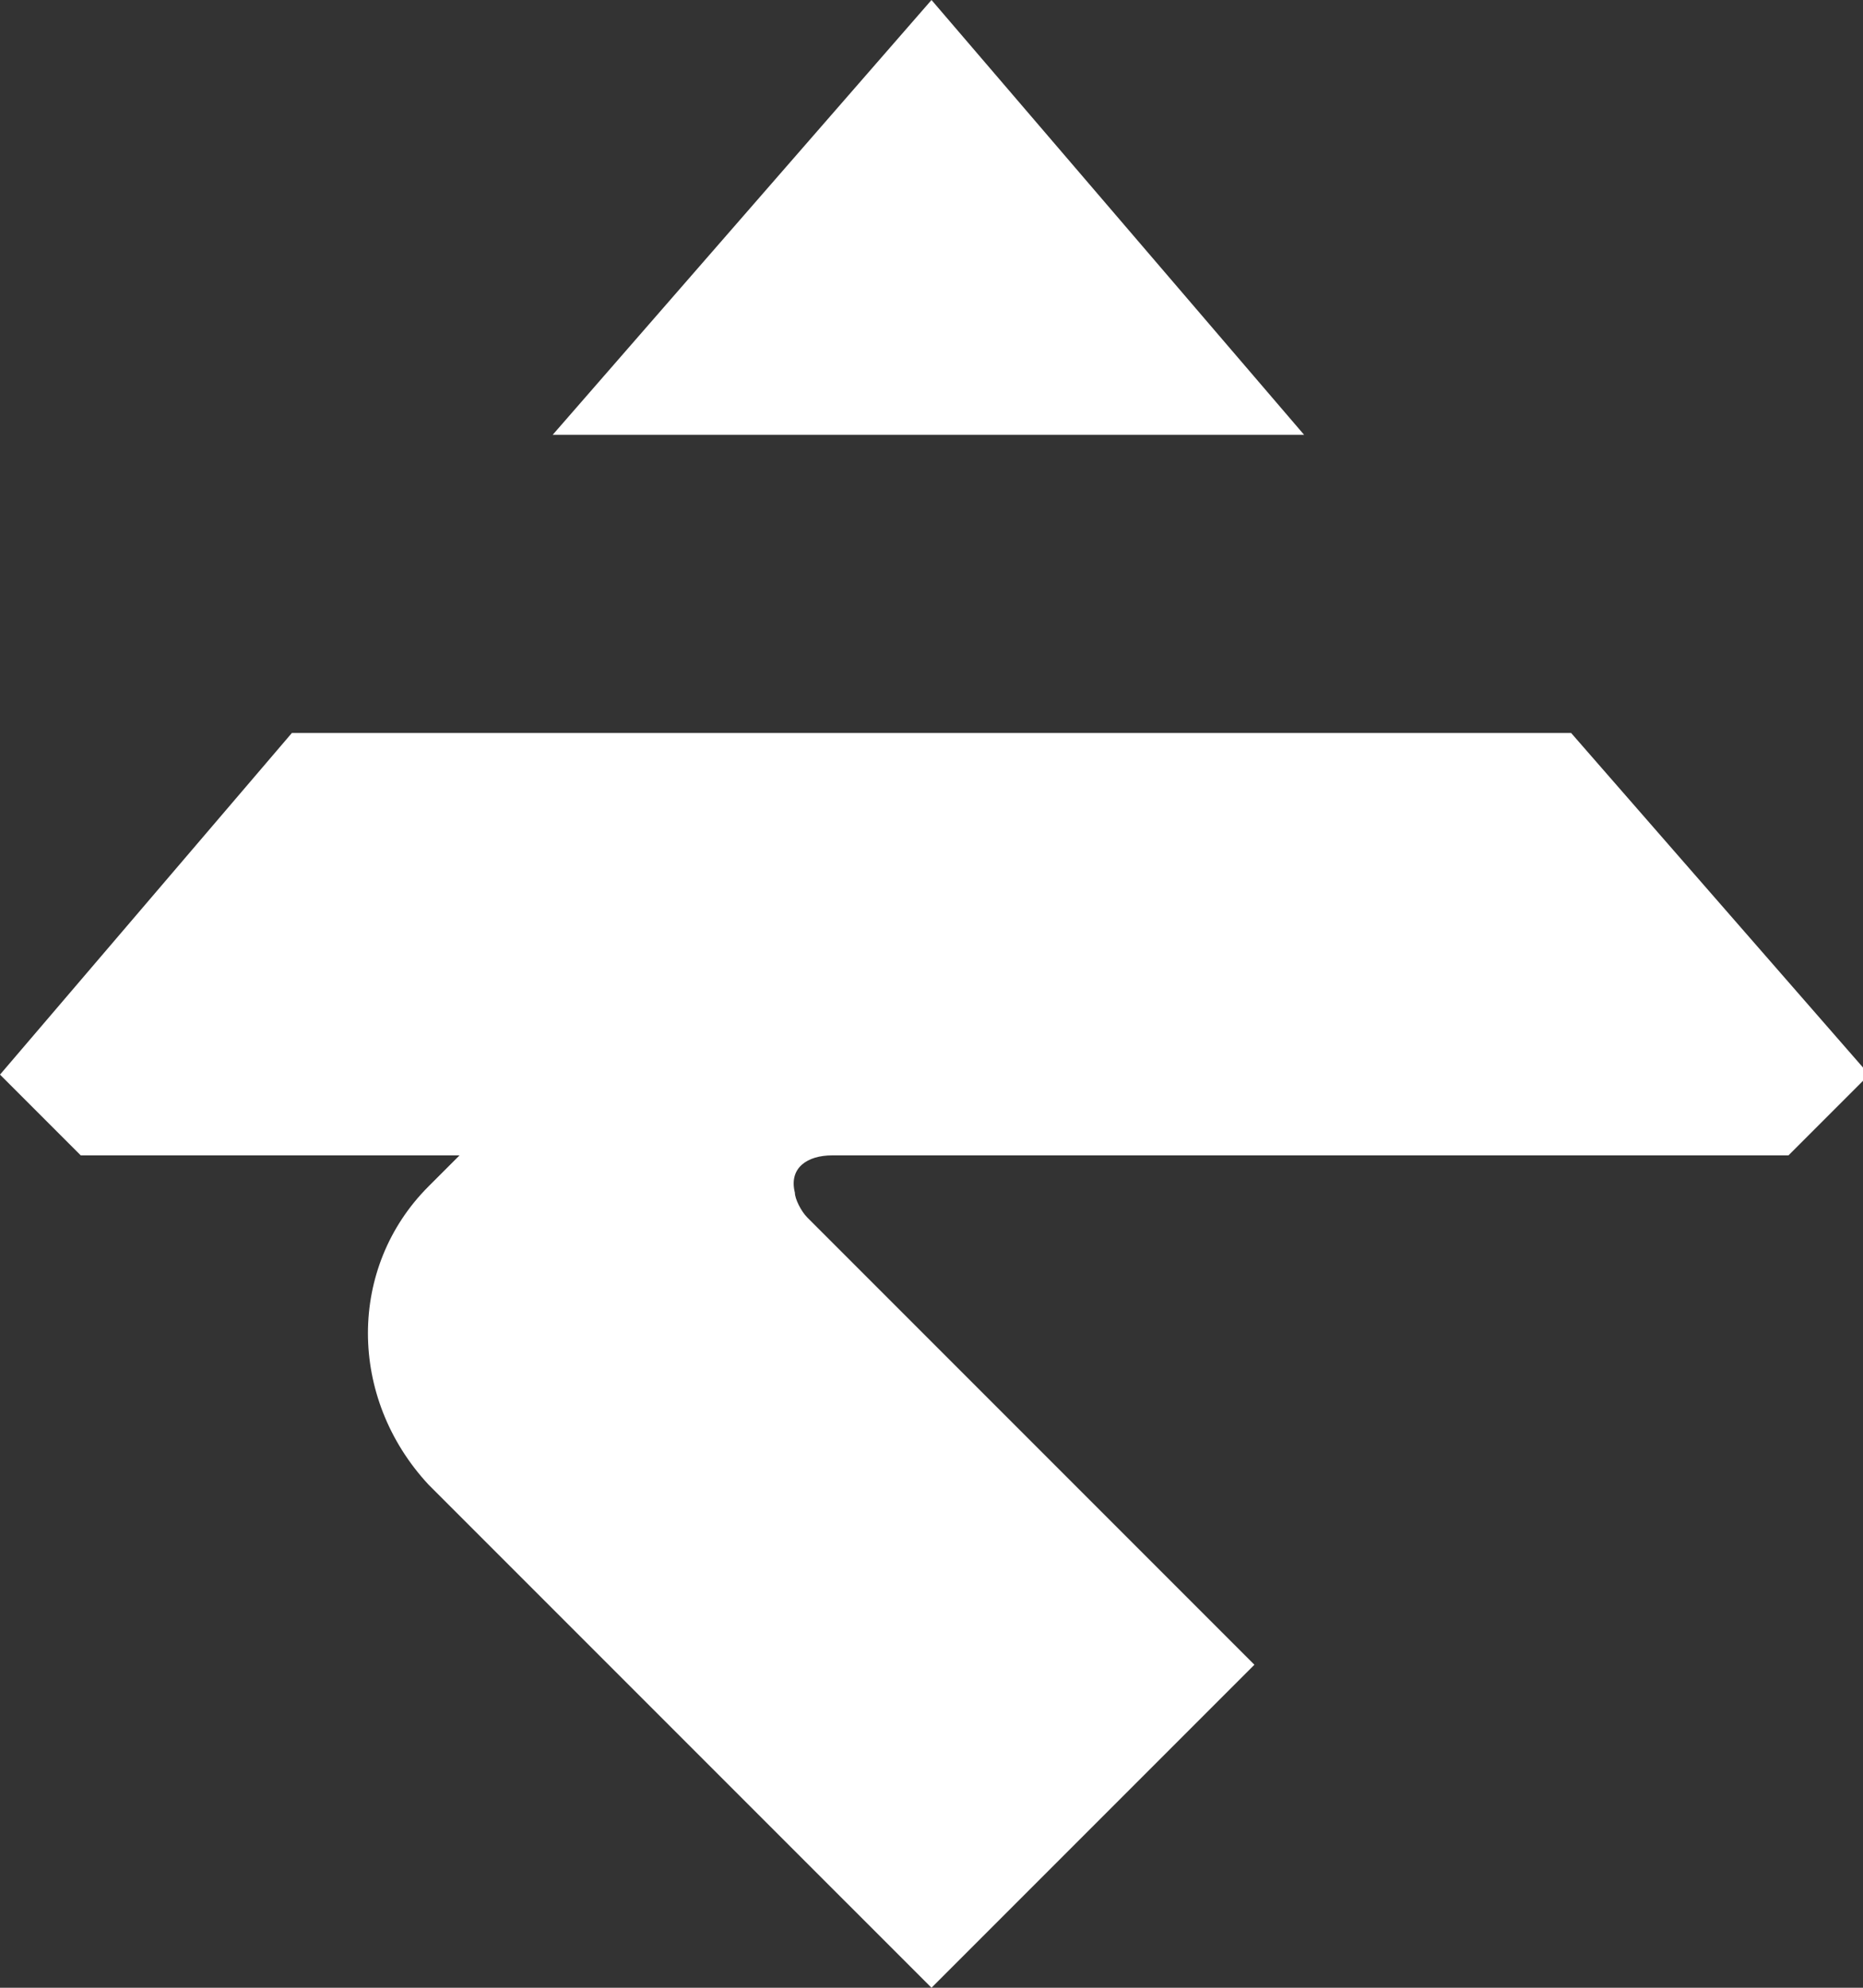
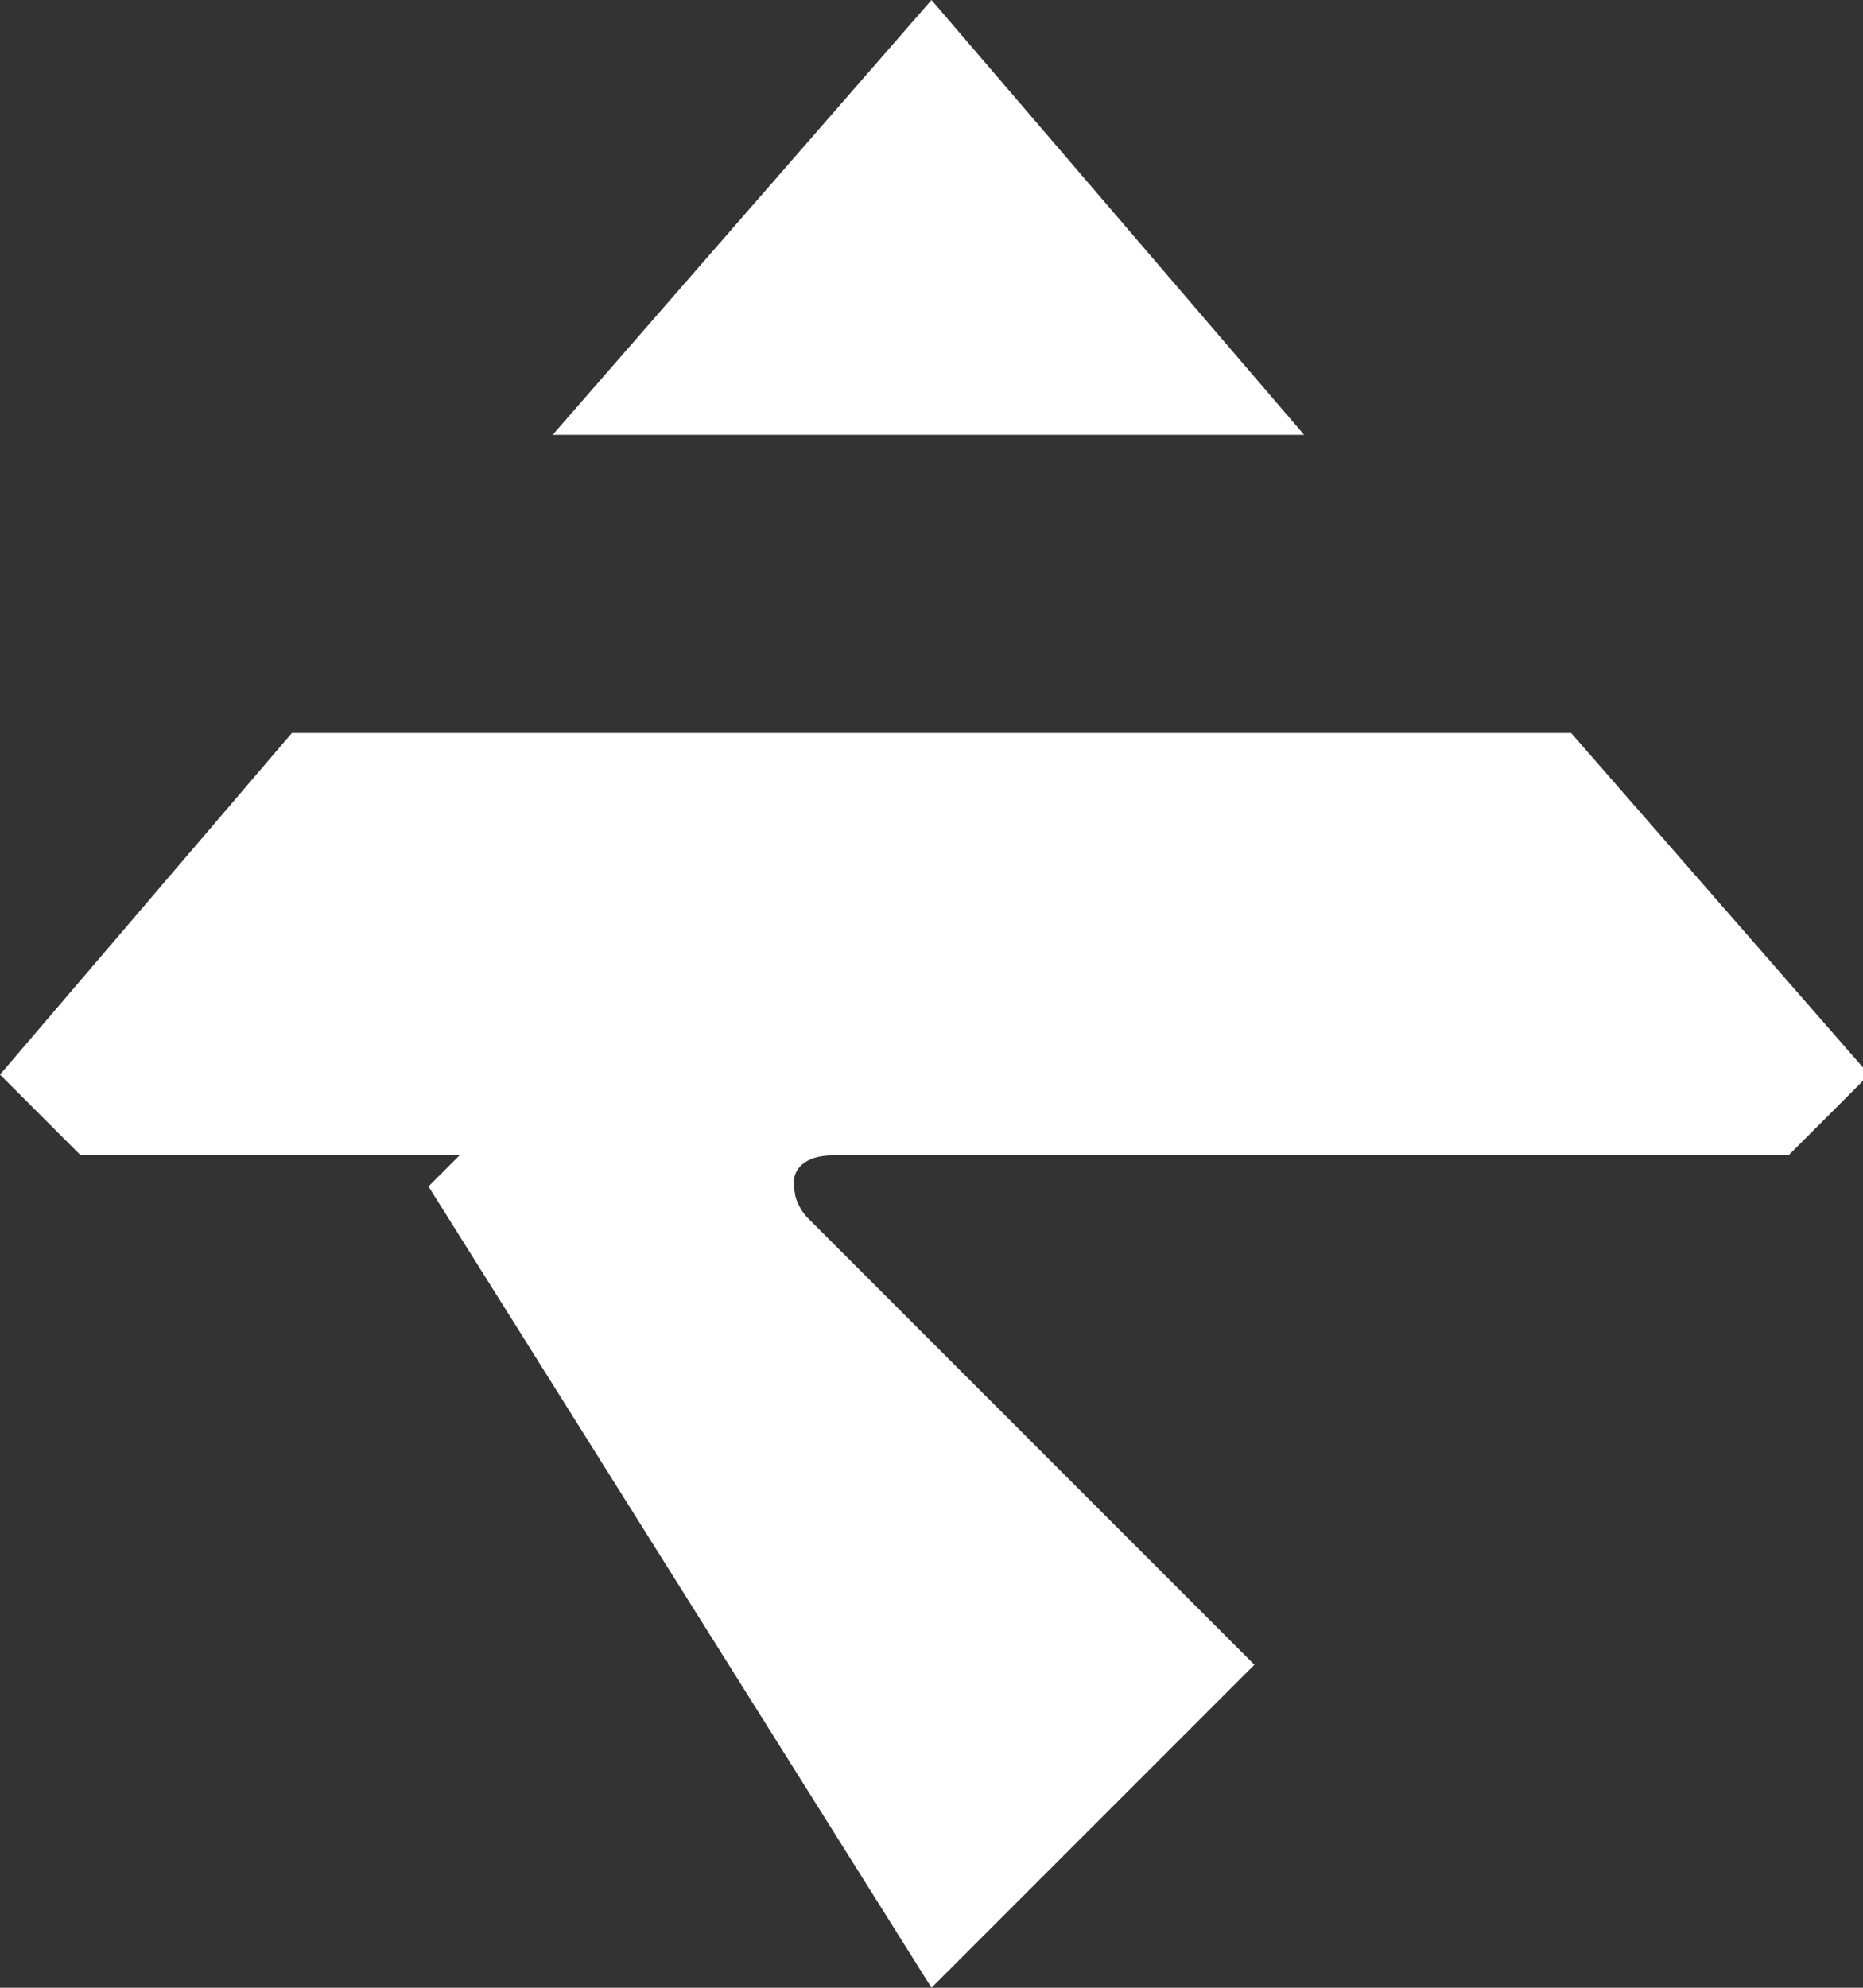
<svg xmlns="http://www.w3.org/2000/svg" version="1.1" id="ngs-icon" x="0" y="0" viewBox="0 0 30 32" xml:space="preserve">
  <rect x="0" y="0" width="30" height="32" fill="#333333" stroke="none" />
  <style>.st0{fill:#fff}</style>
-   <path class="st0" d="M15 0 8.9 7H21zM13.4 18.6h15.4l1.3-1.3-4.8-5.5H4.7L0 17.3l1.3 1.3h6.1l-.5.5c-1.3 1.3-1.3 3.4 0 4.8L15 32l5.2-5.2-7.2-7.2c-.1-.1-.2-.3-.2-.4-.1-.4.2-.6.6-.6z" />
+   <path class="st0" d="M15 0 8.9 7H21zM13.4 18.6h15.4l1.3-1.3-4.8-5.5H4.7L0 17.3l1.3 1.3h6.1l-.5.5L15 32l5.2-5.2-7.2-7.2c-.1-.1-.2-.3-.2-.4-.1-.4.2-.6.6-.6z" />
</svg>